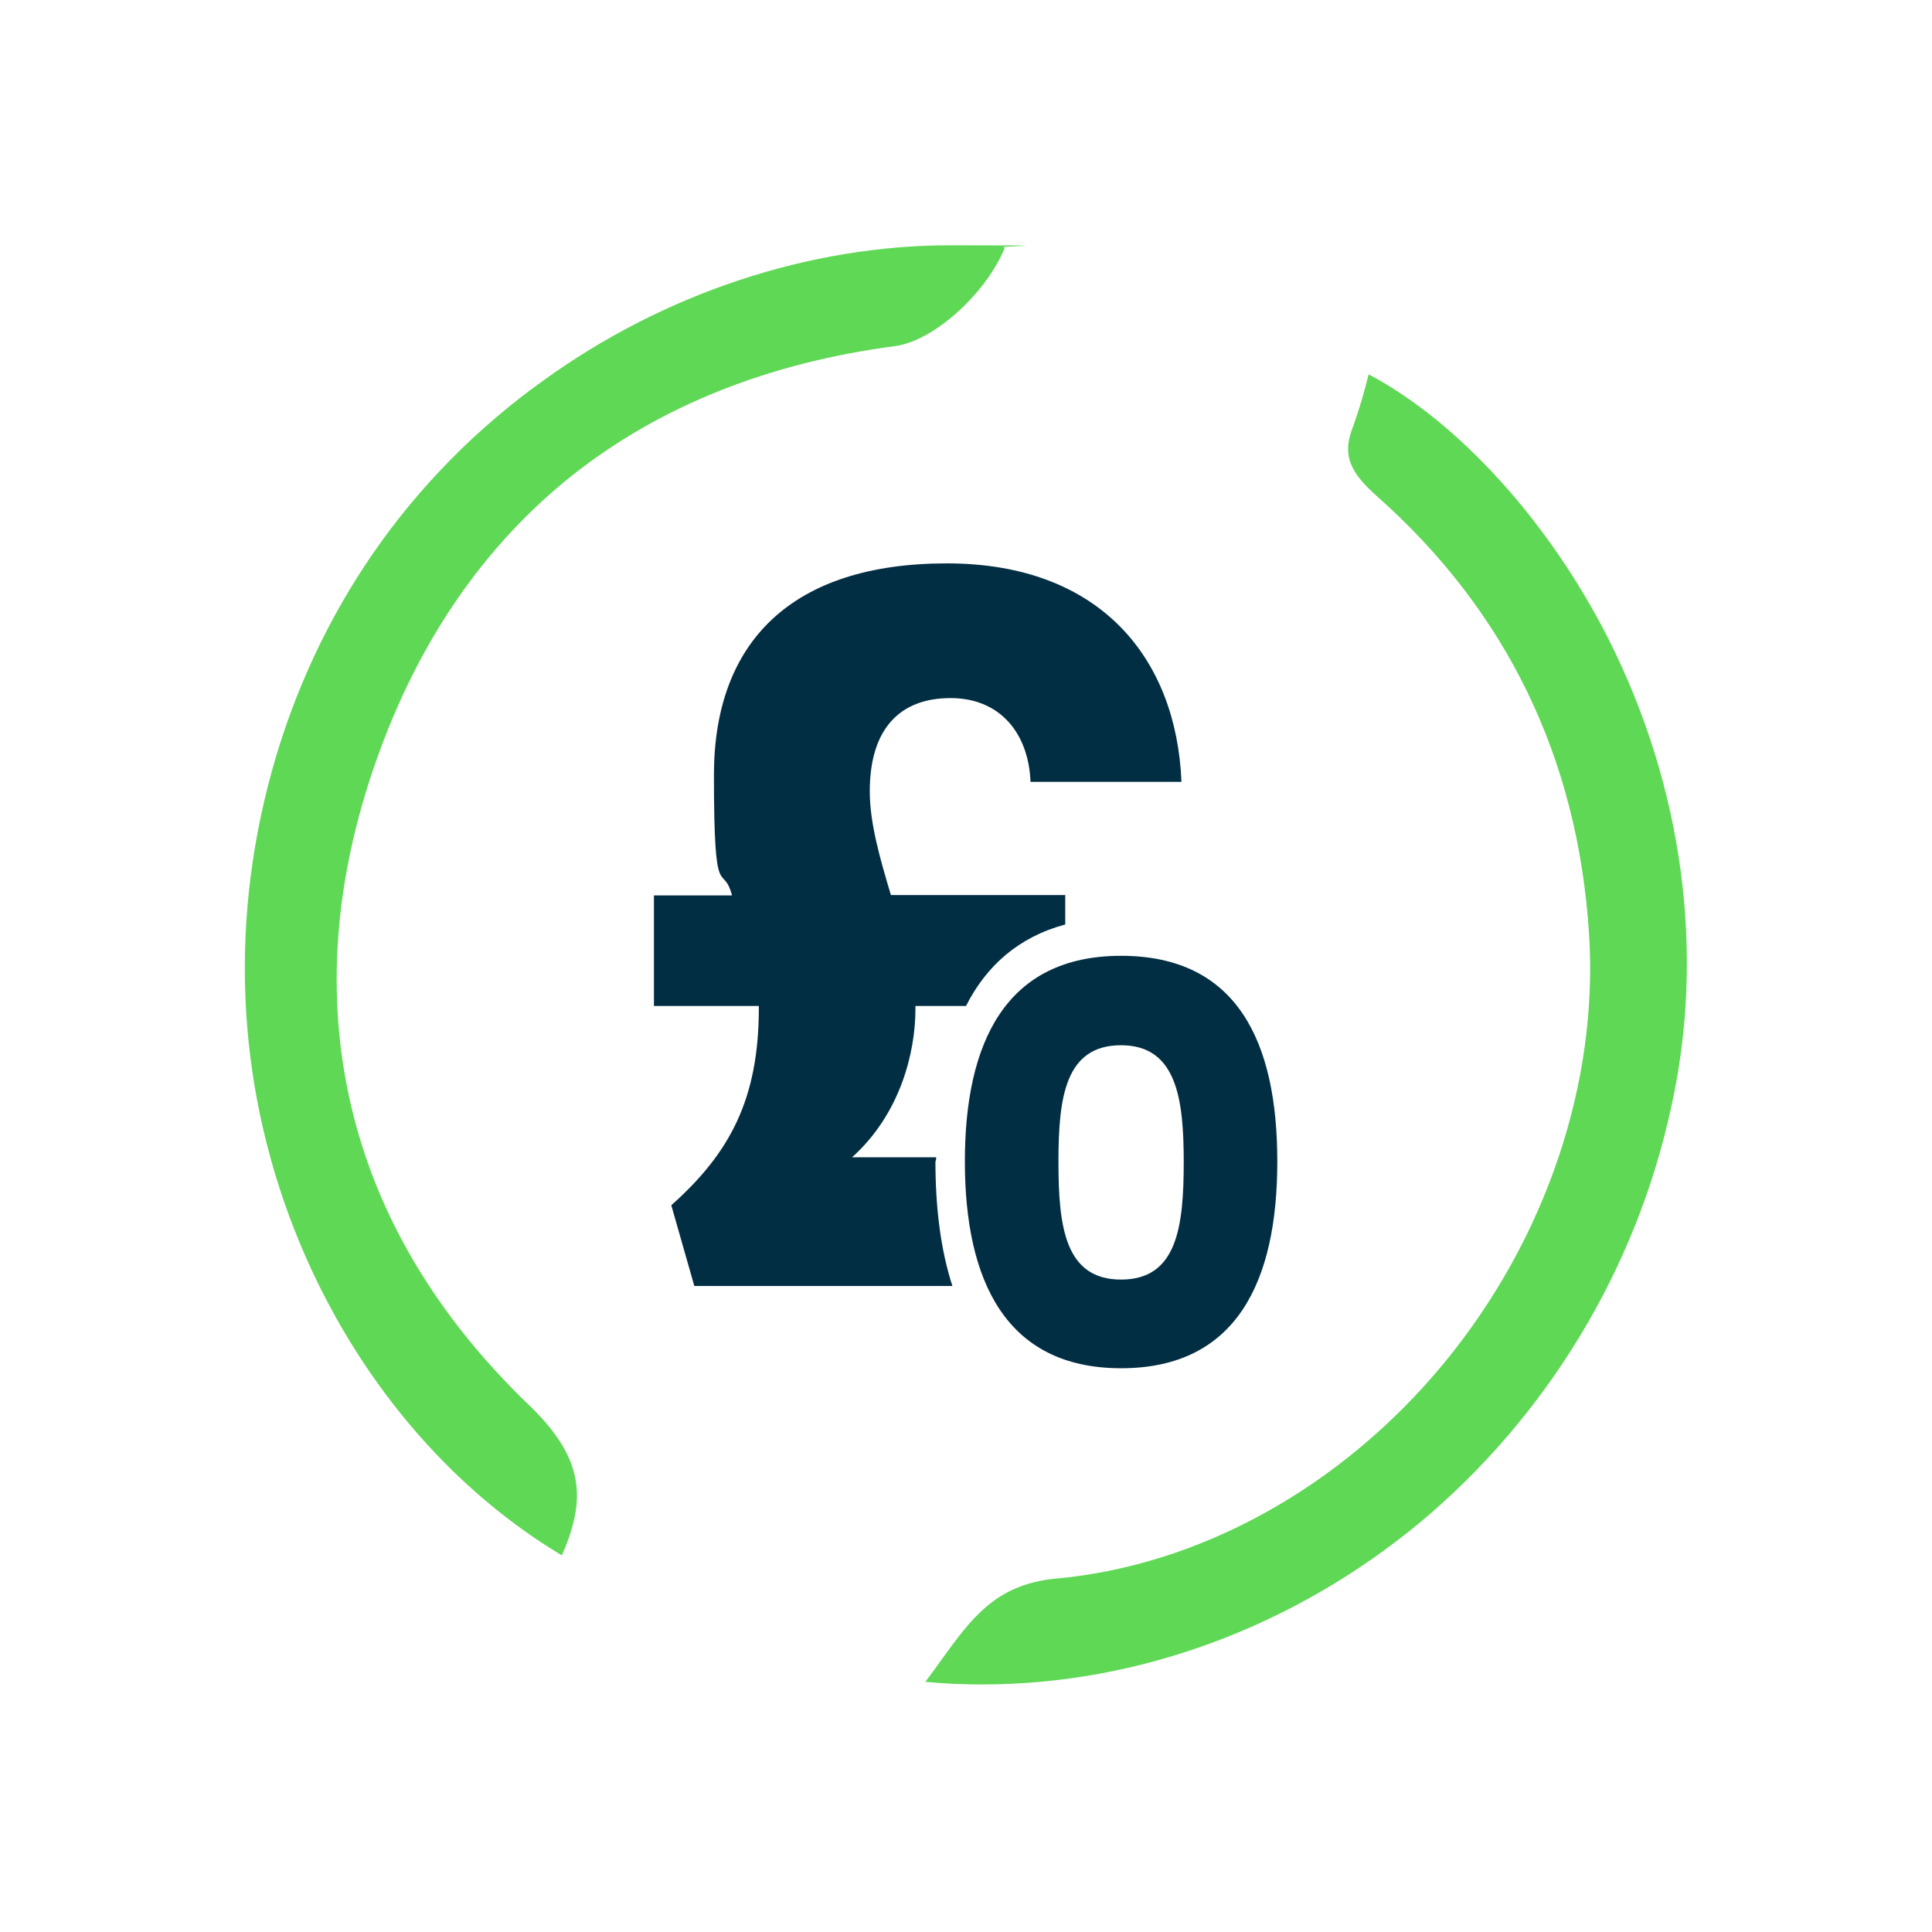
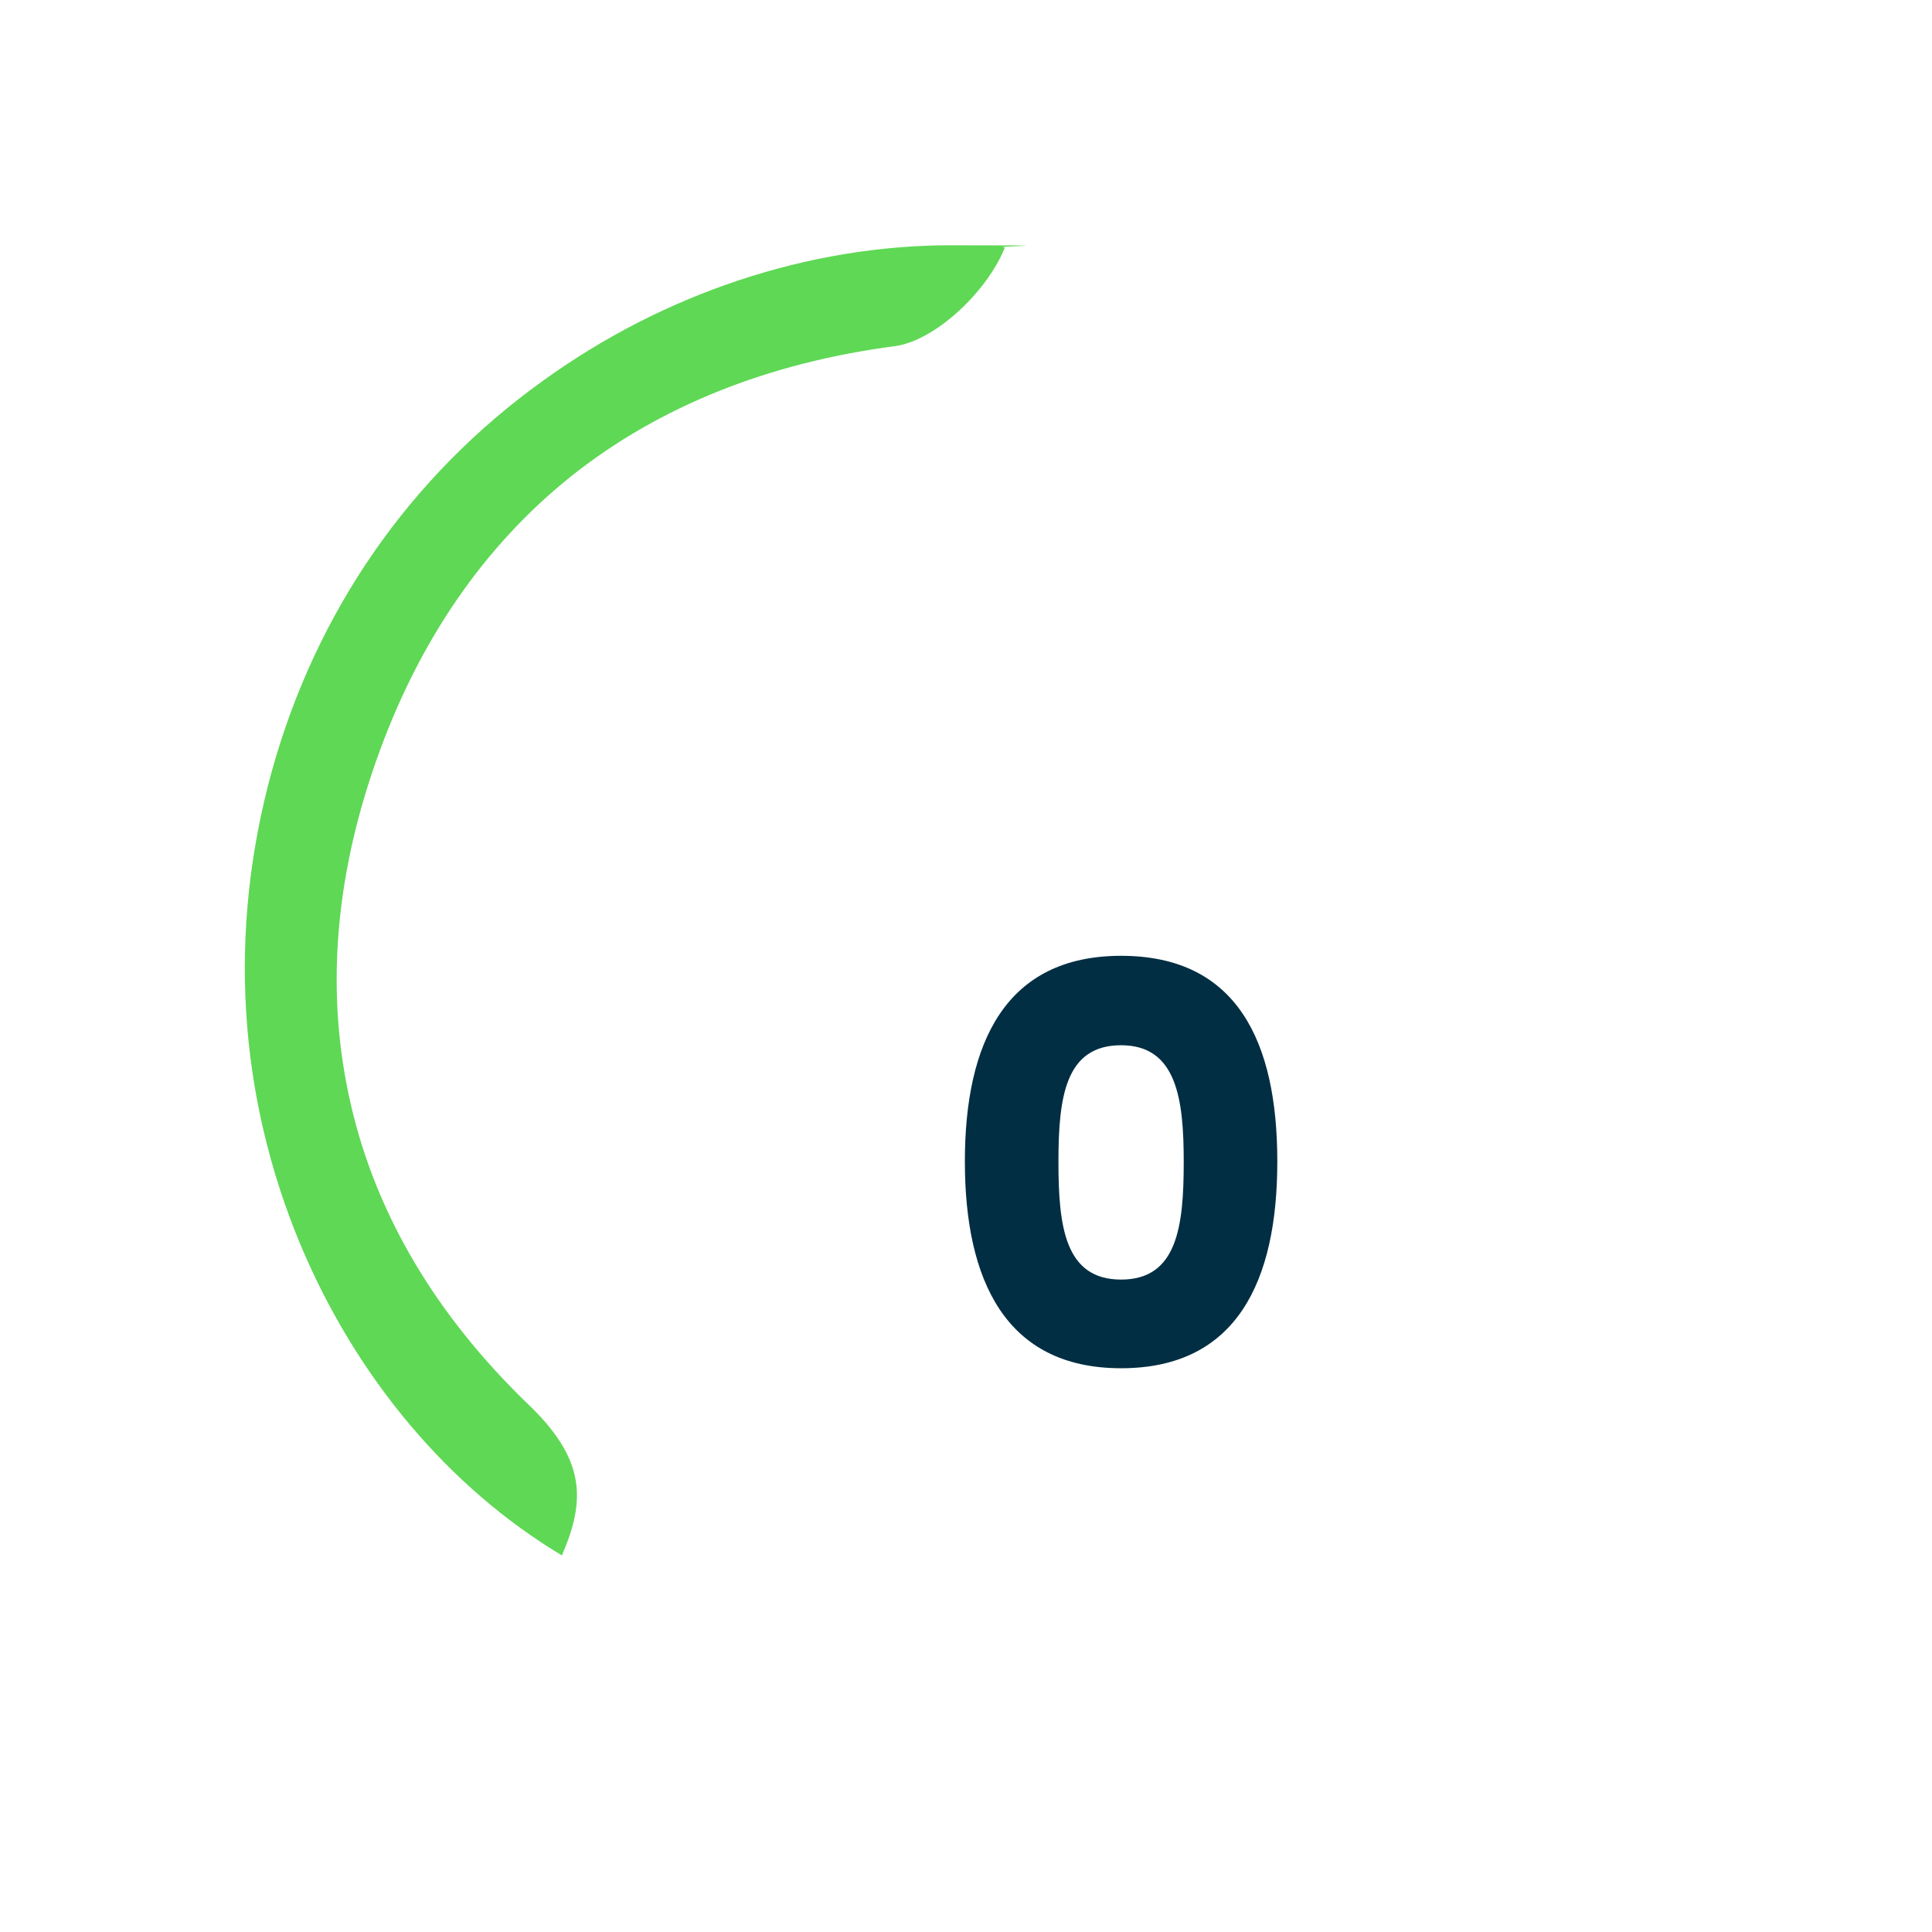
<svg xmlns="http://www.w3.org/2000/svg" id="Layer_1" version="1.1" viewBox="0 0 512 512">
  <defs>
    <style>
      .st0 {
        fill: #022e43;
      }

      .st1 {
        fill: #5fd855;
      }
    </style>
  </defs>
  <g>
-     <path class="st1" d="M260.3,446.4c-5,0-10.1-.2-15.1-.7,1.5-1.9,2.8-3.8,4.2-5.7,8-11.1,14.4-19.9,29.8-21.6,38.5-3.3,76.3-24.2,103.5-57.2,27-32.8,41-74.4,38.4-113.9-3-46.5-21.9-85.4-56.2-115.8-7.7-6.8-9.2-11.4-6.2-18.8h0c1.6-4.5,2.9-9,4-13.5,23.8,12.6,47.8,39,63.6,70.2,19.8,39.3,25.7,83.5,16.5,124.4-9.3,42.7-32.9,81.6-66.4,109.6-33.4,27.7-74.6,43-116.1,43h0Z" />
    <path class="st1" d="M148.9,412.2c-30-18-54.5-47.1-69.3-82.4-16.6-39.8-19.2-83.1-7.6-125.3,11.7-42.3,36.5-78.2,71.9-103.6,32.1-23.2,70.5-35.9,108-35.9s9.6.2,14.4.6c-4.7,11.7-18.3,24.5-28.9,26.1-33.8,4.4-62.7,16-85.9,34.4-23.2,18.5-40.7,43.9-51.8,75.5-11.2,31.7-13.4,62.4-6.7,91.2,6.7,29,22.4,55.5,46.5,78.9,15.6,14.7,15.9,25.6,9.4,40.5Z" />
  </g>
  <g>
    <path class="st0" d="M297.1,253.3c-30.6,0-41.4,23-41.4,54.5s10.8,54.8,41.4,54.8,41.4-23,41.4-54.8-10.7-54.5-41.4-54.5ZM297.1,339.1c-14.9,0-16.6-14.1-16.6-31.2s1.8-30.9,16.6-30.9,16.6,14.4,16.6,30.9c0,17.1-1.7,31.2-16.6,31.2Z" />
-     <path class="st0" d="M248.1,306.7h-22.3c12.8-11.5,16.8-27.8,16.8-39.3v-.8h13.4c5.4-10.7,14-18.3,26.3-21.6v-7.8h-46.2c-2.8-9.4-5.6-18.9-5.6-27.5,0-16.8,8.2-24.7,21.4-24.7s20.7,9.4,21.2,22.2h40c-1.3-32.4-21.2-57.9-62.2-57.9s-61.7,20.7-61.7,56.1,2.3,22.7,4.8,31.9h-20.7v29.3h27.8v.5c0,24.2-7.7,38.5-23.2,52.3l6.1,21.4h68.4c-3.1-9.5-4.5-20.7-4.5-33,.2-.4.2-.7.2-1.1Z" />
  </g>
</svg>